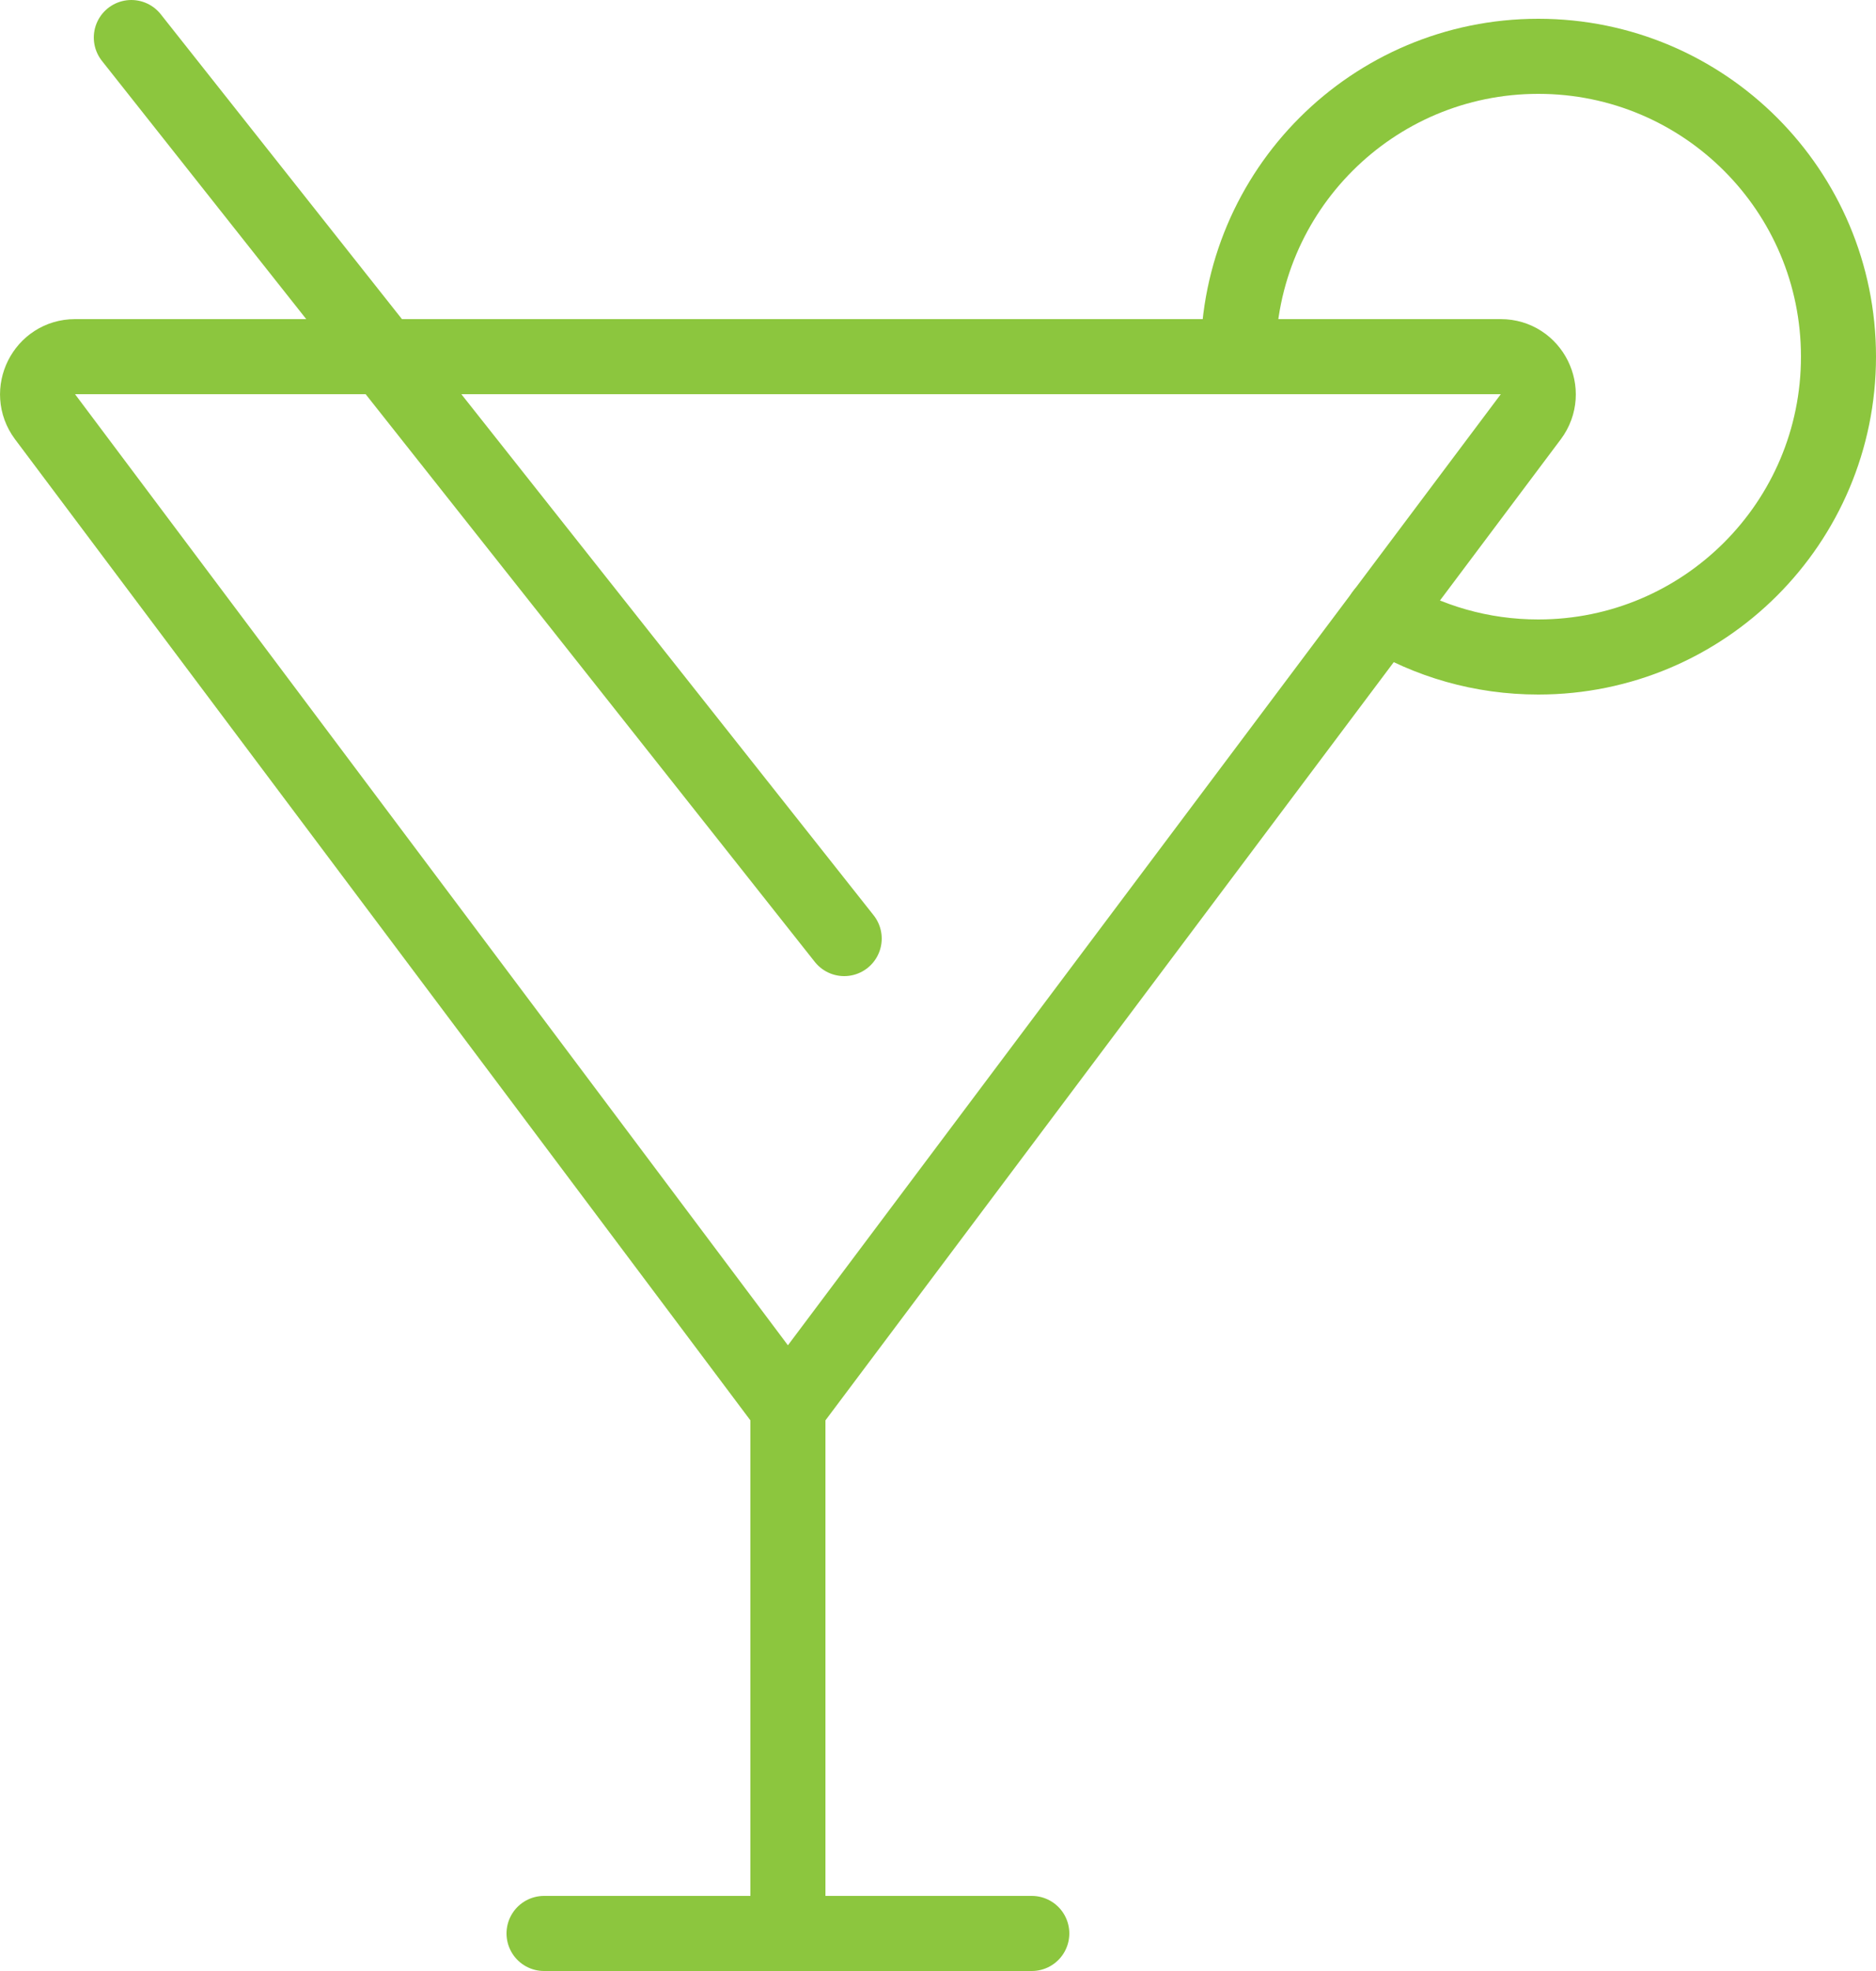
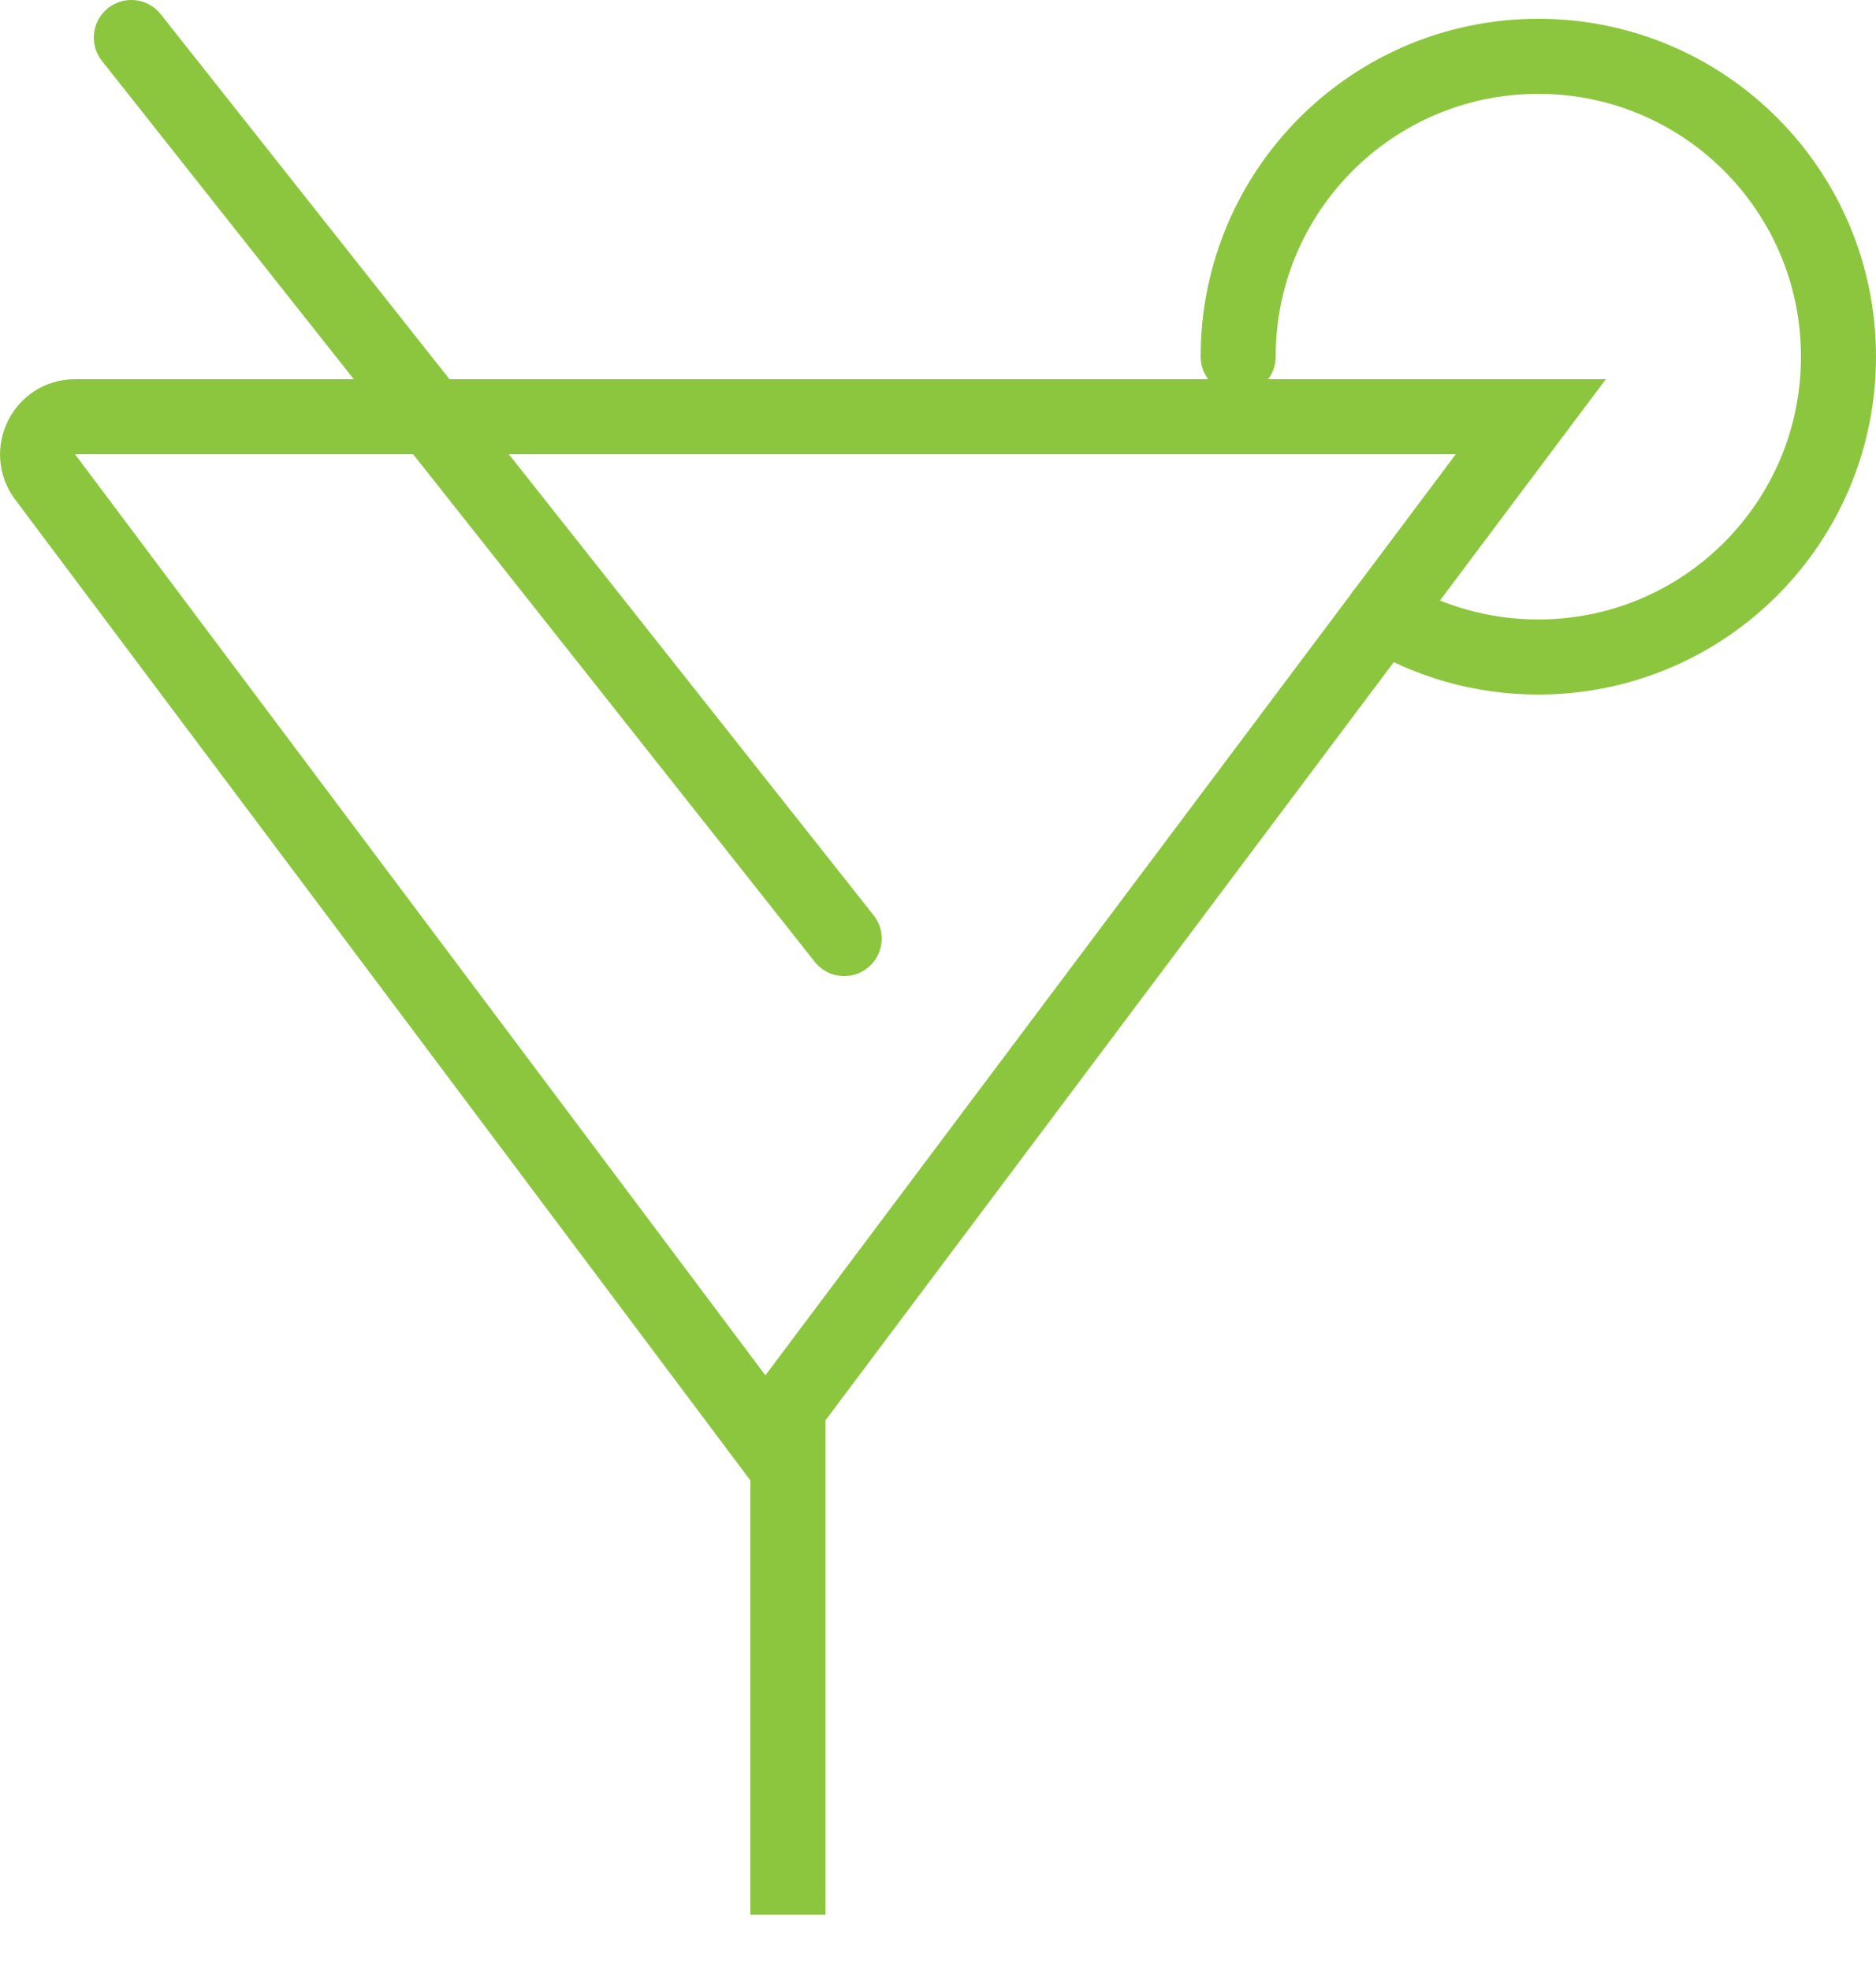
<svg xmlns="http://www.w3.org/2000/svg" id="Layer_2" data-name="Layer 2" viewBox="0 0 50 52.5">
  <defs>
    <style>
      .cls-1 {
        stroke-linejoin: round;
      }

      .cls-1, .cls-2 {
        stroke-linecap: round;
      }

      .cls-1, .cls-2, .cls-3 {
        fill: none;
        stroke: #8cc63e;
        stroke-width: 2px;
      }

      .cls-2, .cls-3 {
        stroke-miterlimit: 10;
      }
    </style>
  </defs>
  <g id="Layer_1-2" data-name="Layer 1">
    <g>
-       <path class="cls-3" d="M21,37.5l19.8-26.4c.49-.66.02-1.6-.8-1.6H2c-.82,0-1.29.94-.8,1.6l19.8,26.4Z" />
+       <path class="cls-3" d="M21,37.5l19.8-26.4H2c-.82,0-1.29.94-.8,1.6l19.8,26.4Z" />
      <line class="cls-3" x1="21" y1="37" x2="21" y2="51" />
-       <line class="cls-2" x1="14.5" y1="51.5" x2="27.5" y2="51.5" />
      <line class="cls-1" x1="3.5" y1="1" x2="22.5" y2="25" />
      <path class="cls-1" d="M36.86,16.35c1.21.73,2.62,1.15,4.14,1.15,4.42,0,8-3.58,8-8s-3.58-8-8-8-8,3.58-8,8" />
    </g>
  </g>
</svg>